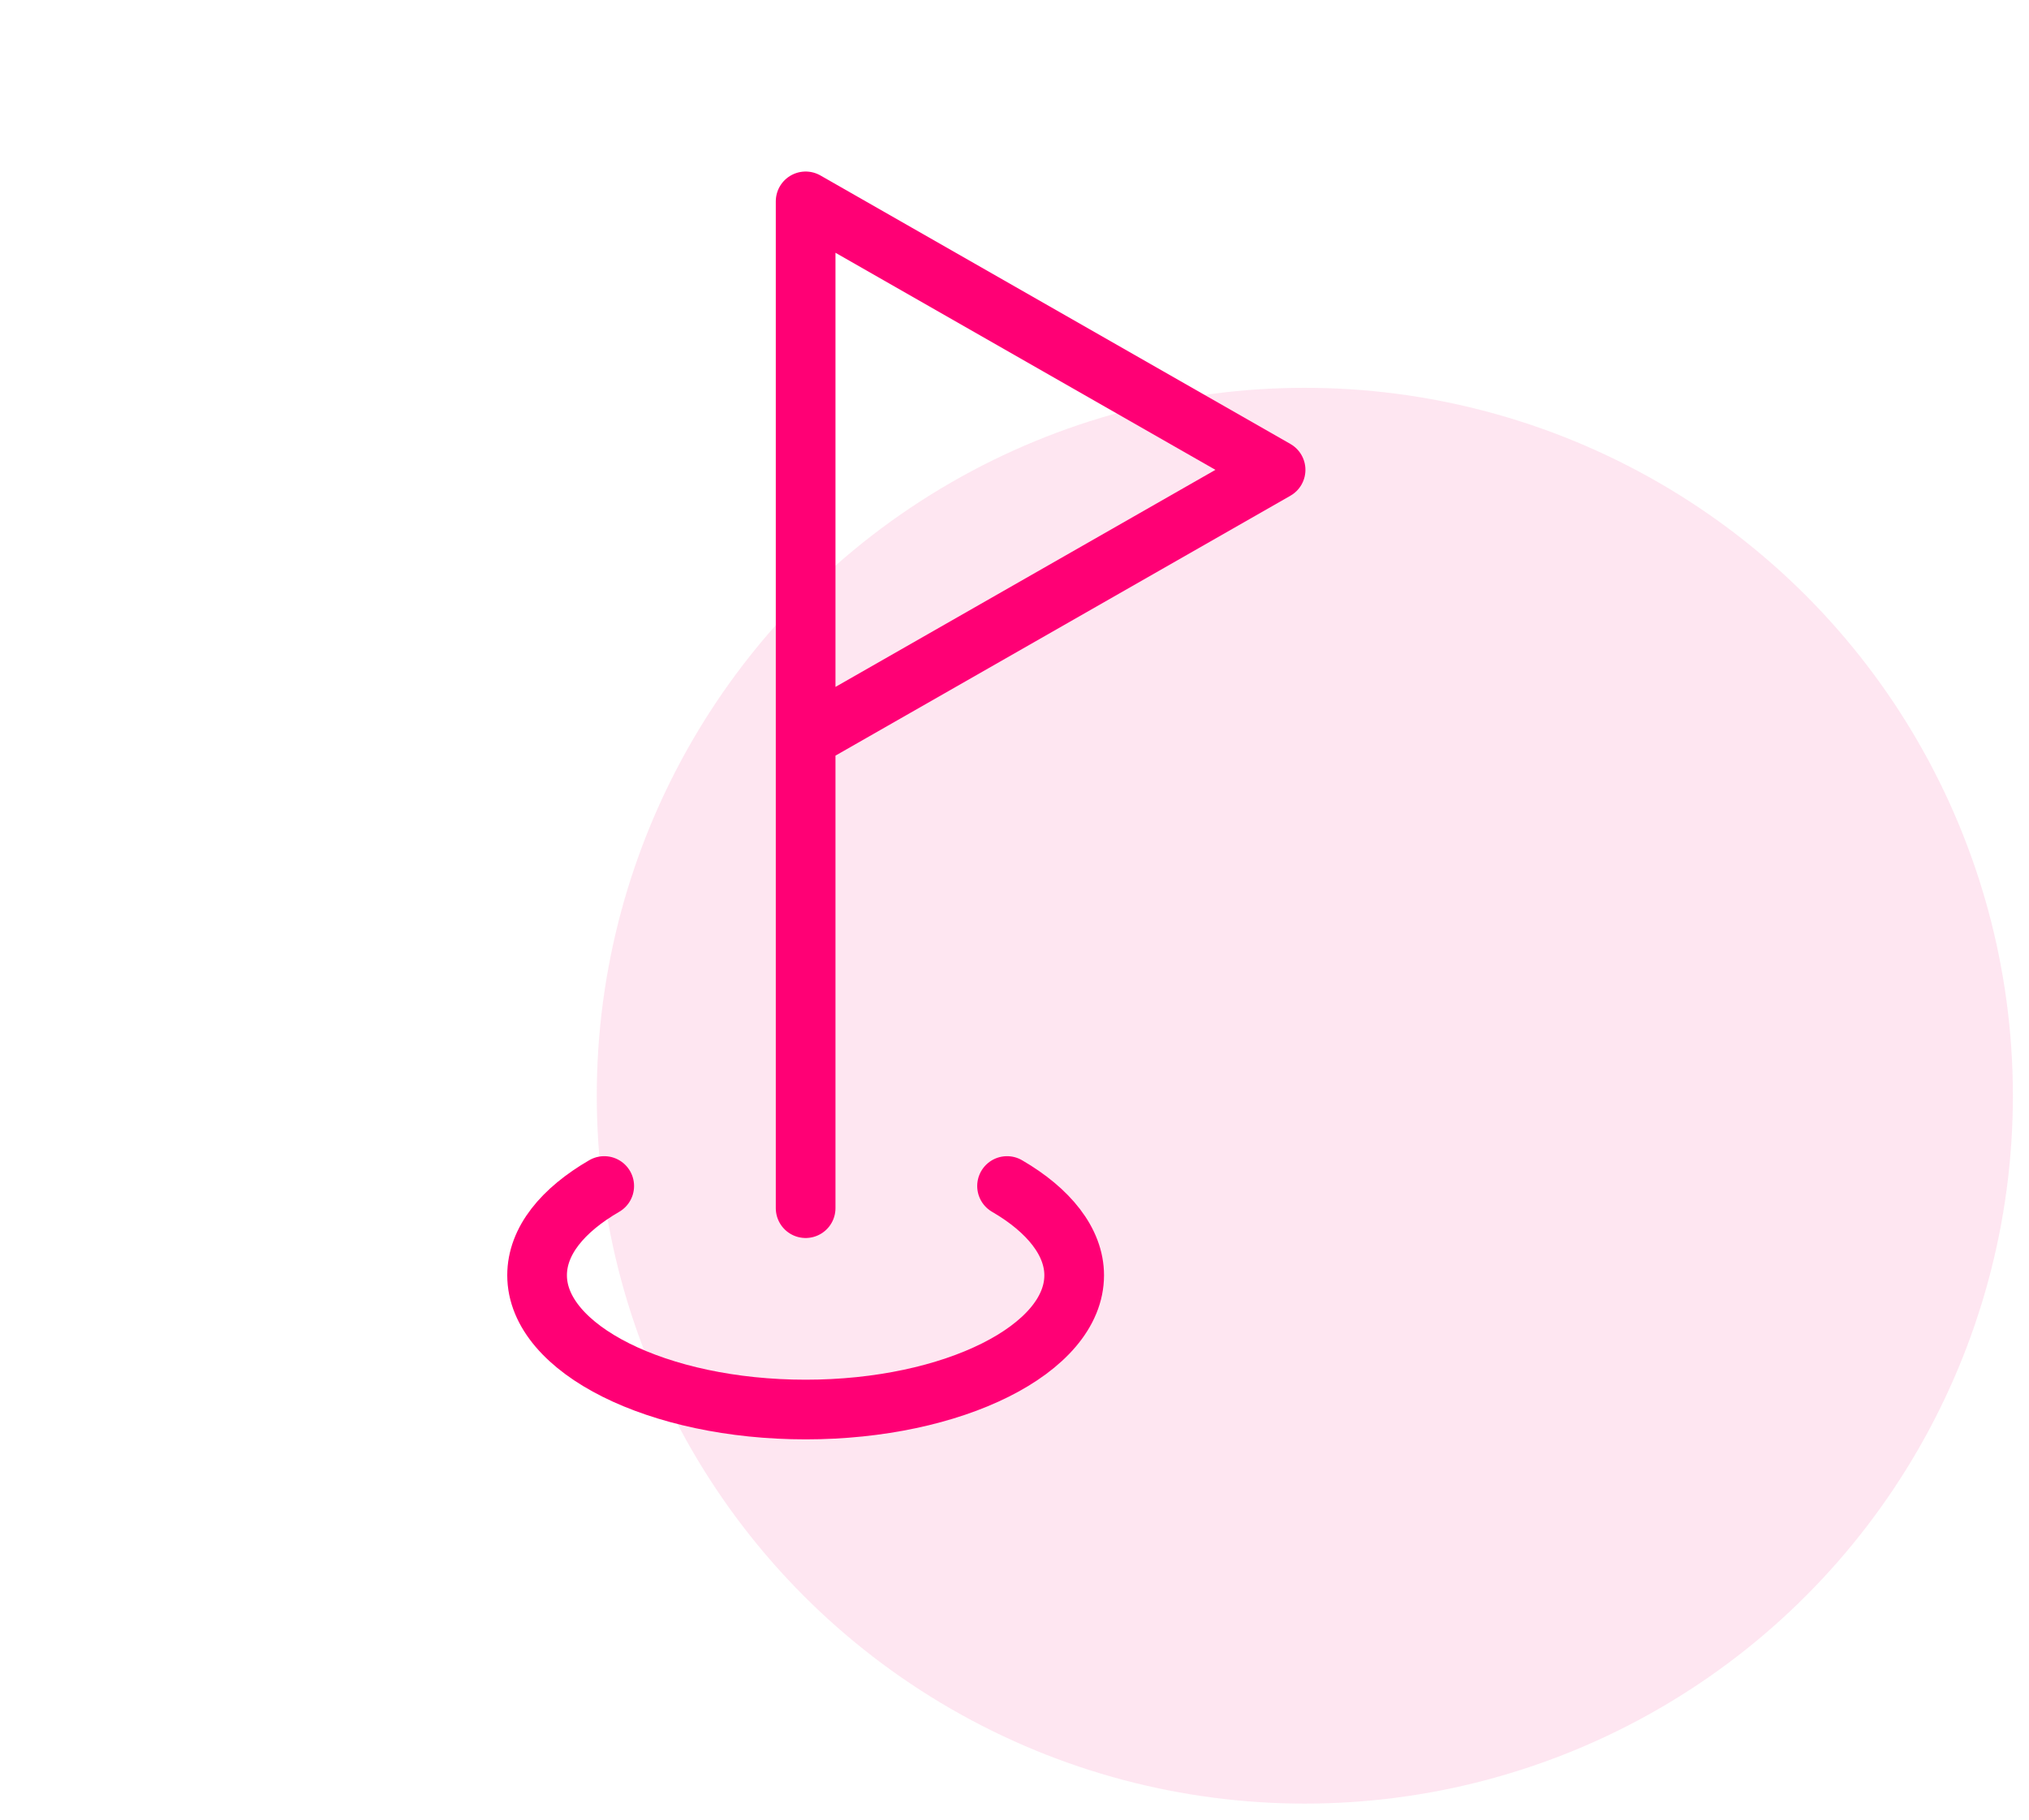
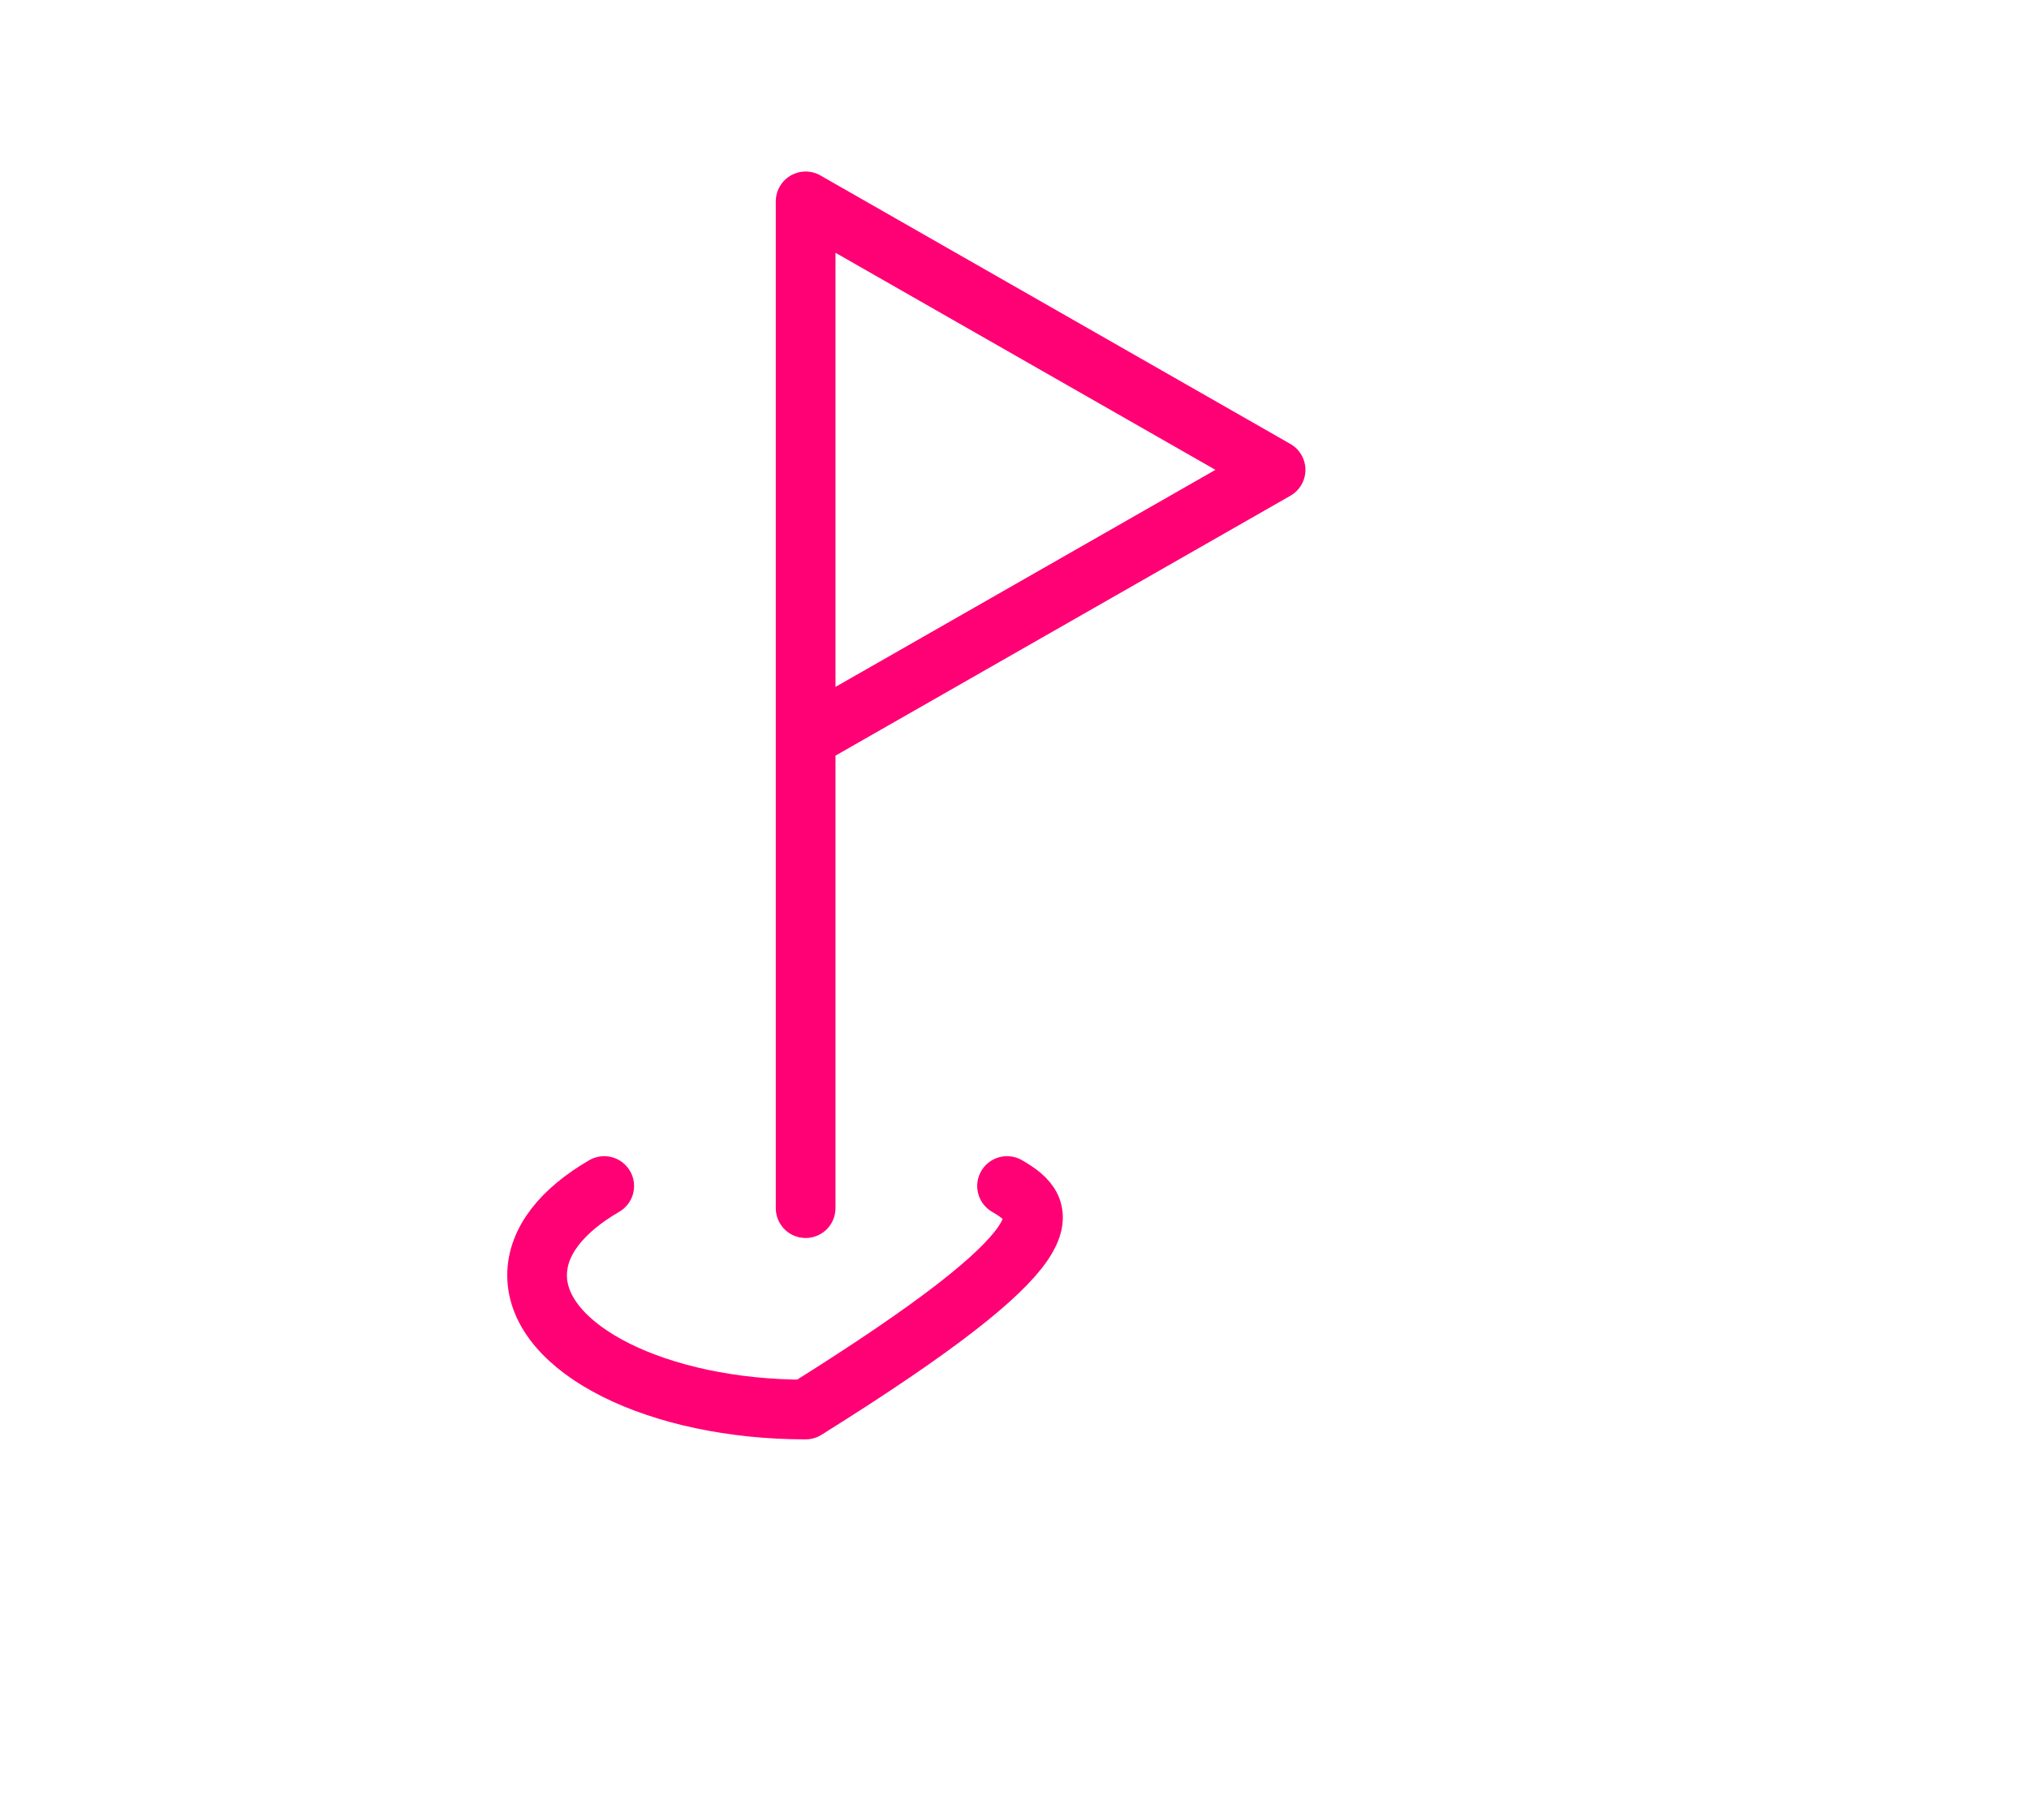
<svg xmlns="http://www.w3.org/2000/svg" width="68" height="61" viewBox="0 0 68 61" fill="none">
-   <circle opacity="0.2" cx="43.73" cy="36.73" r="23.73" fill="#FC86BC" />
  <g clip-path="url(#clip0_4362_2007)">
    <path d="M27 40.5V6.75L42.75 15.75L27 24.75" stroke="#FF0075" stroke-width="2" stroke-linecap="round" stroke-linejoin="round" />
-     <path d="M20.25 39.757C18.855 40.567 18 41.602 18 42.75C18 45.225 22.05 47.25 27 47.25C31.95 47.25 36 45.225 36 42.75C36 41.625 35.145 40.567 33.75 39.757" stroke="#FF0075" stroke-width="2" stroke-linecap="round" stroke-linejoin="round" />
+     <path d="M20.25 39.757C18.855 40.567 18 41.602 18 42.75C18 45.225 22.05 47.25 27 47.25C36 41.625 35.145 40.567 33.75 39.757" stroke="#FF0075" stroke-width="2" stroke-linecap="round" stroke-linejoin="round" />
  </g>
  <defs>
    <clipPath id="clip0_4362_2007">
      <rect width="54" height="54" fill="white" />
    </clipPath>
  </defs>
</svg>